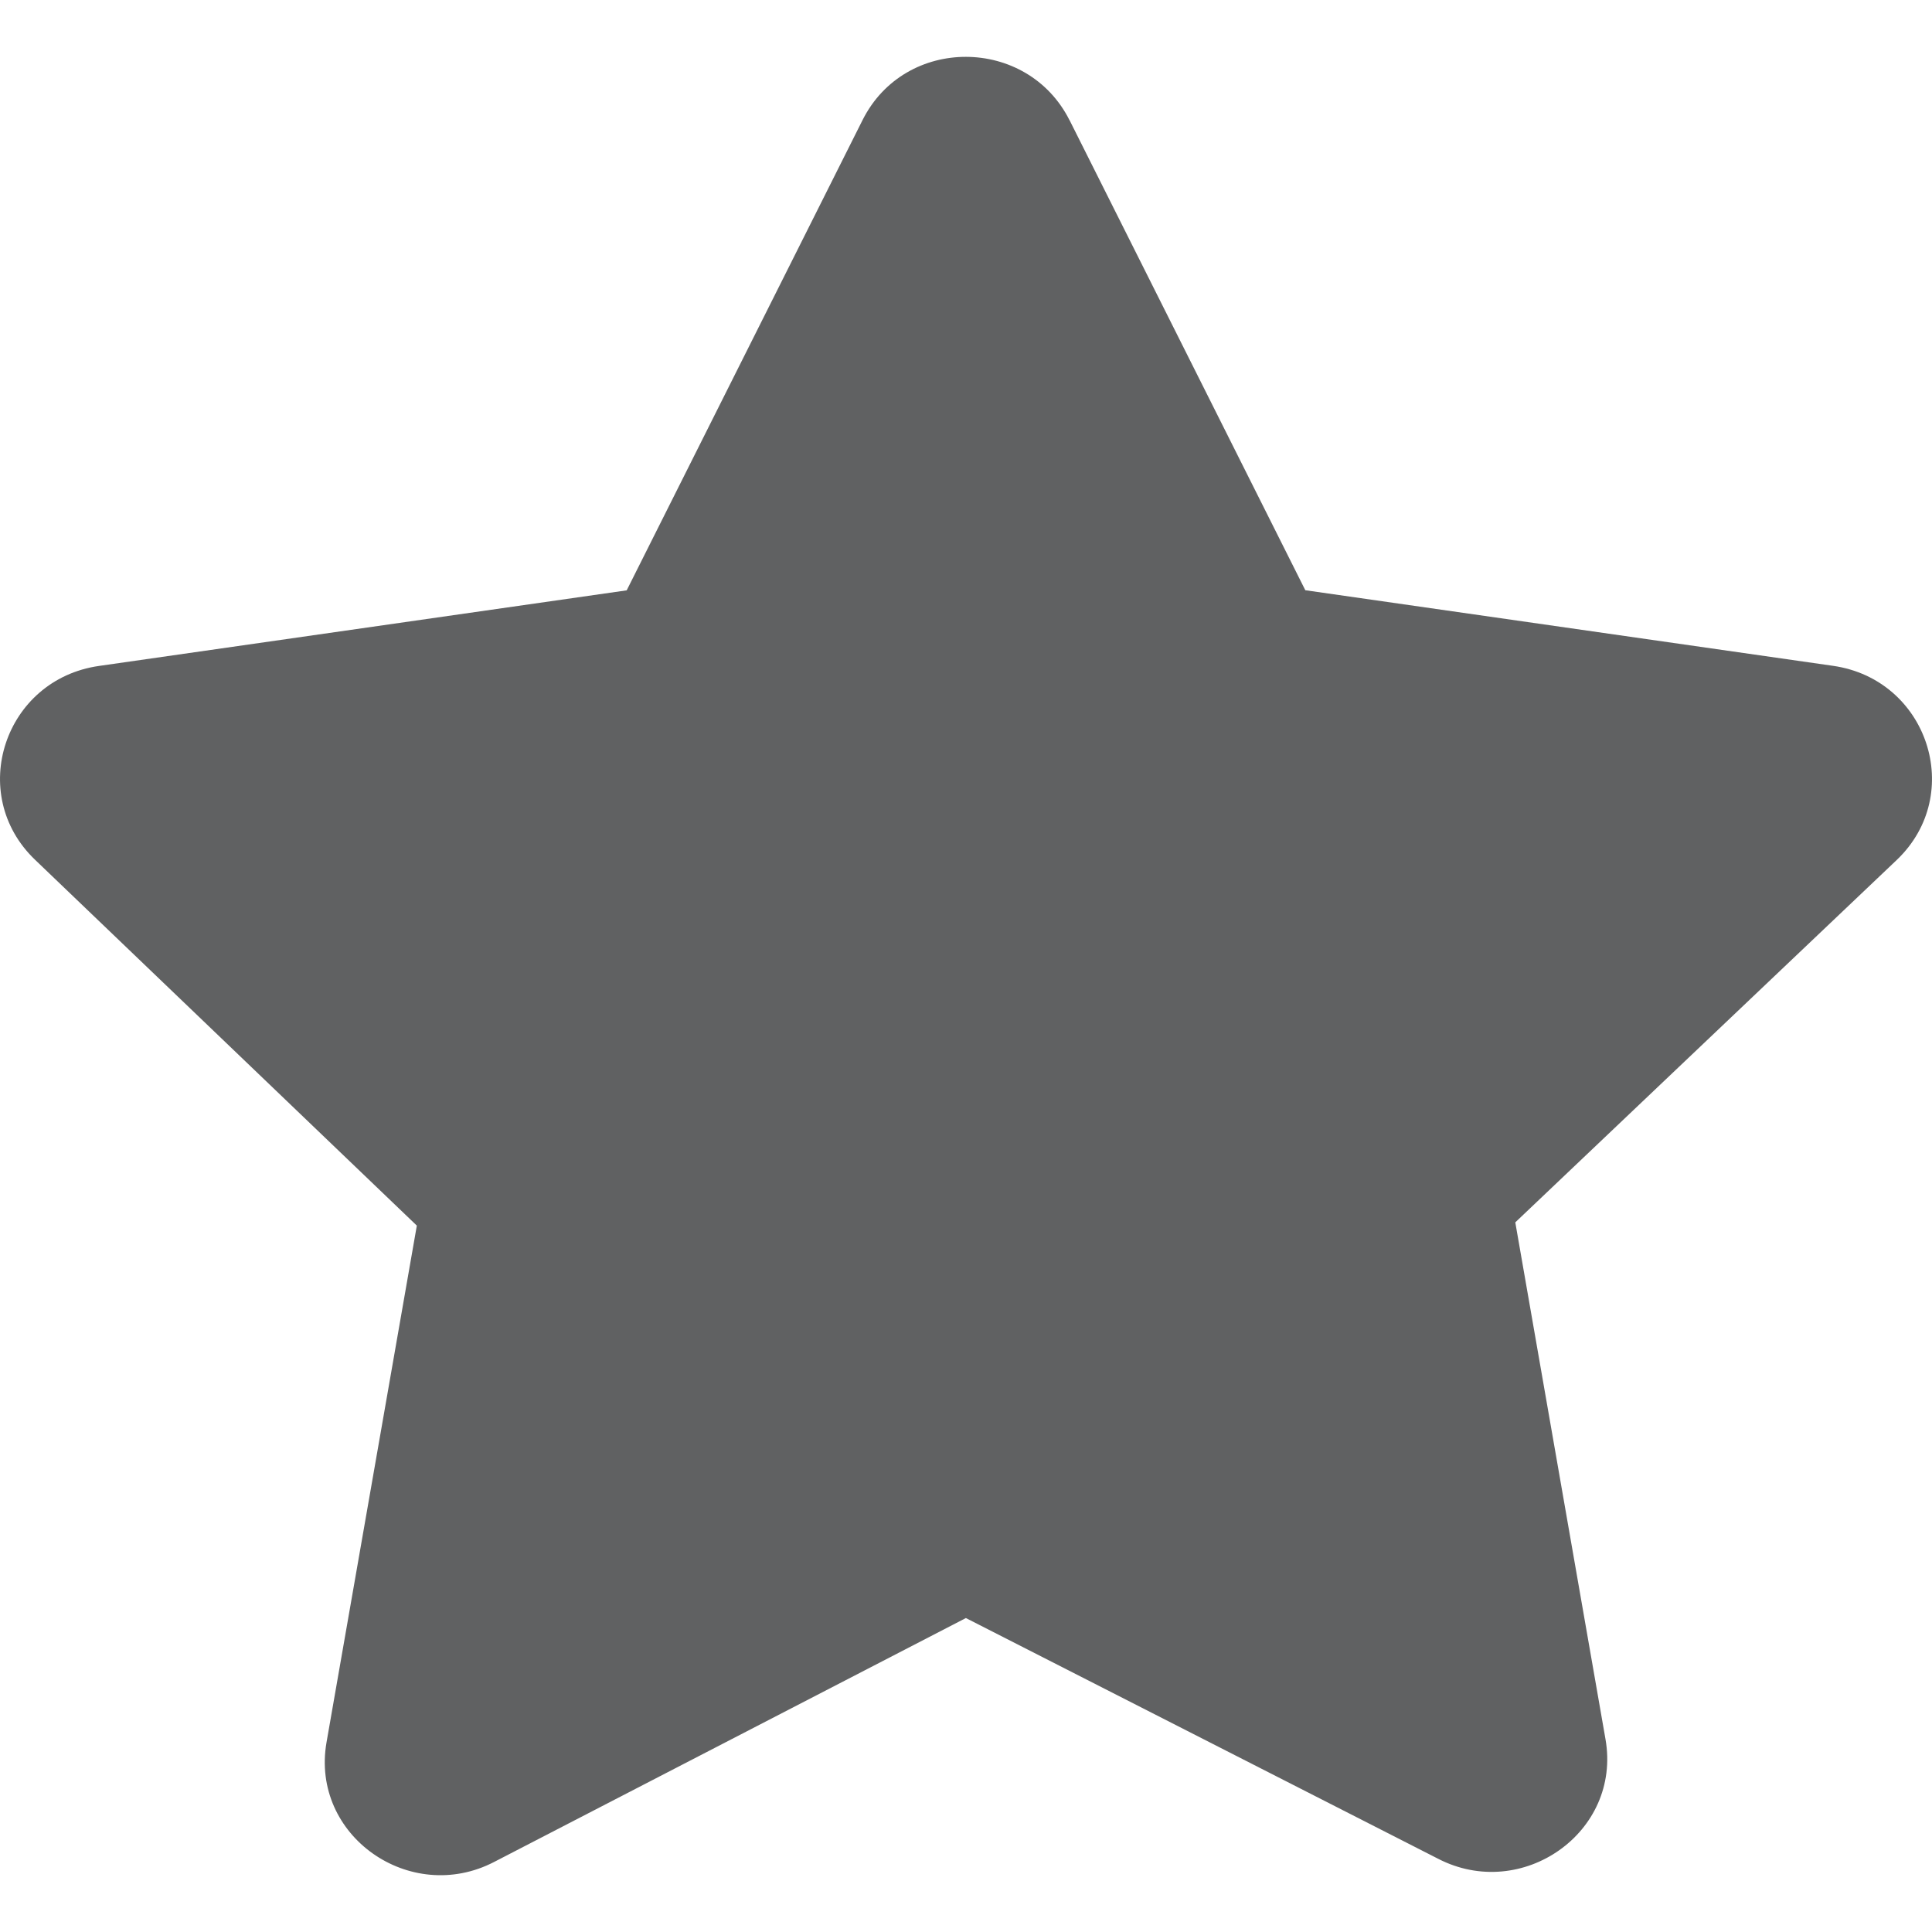
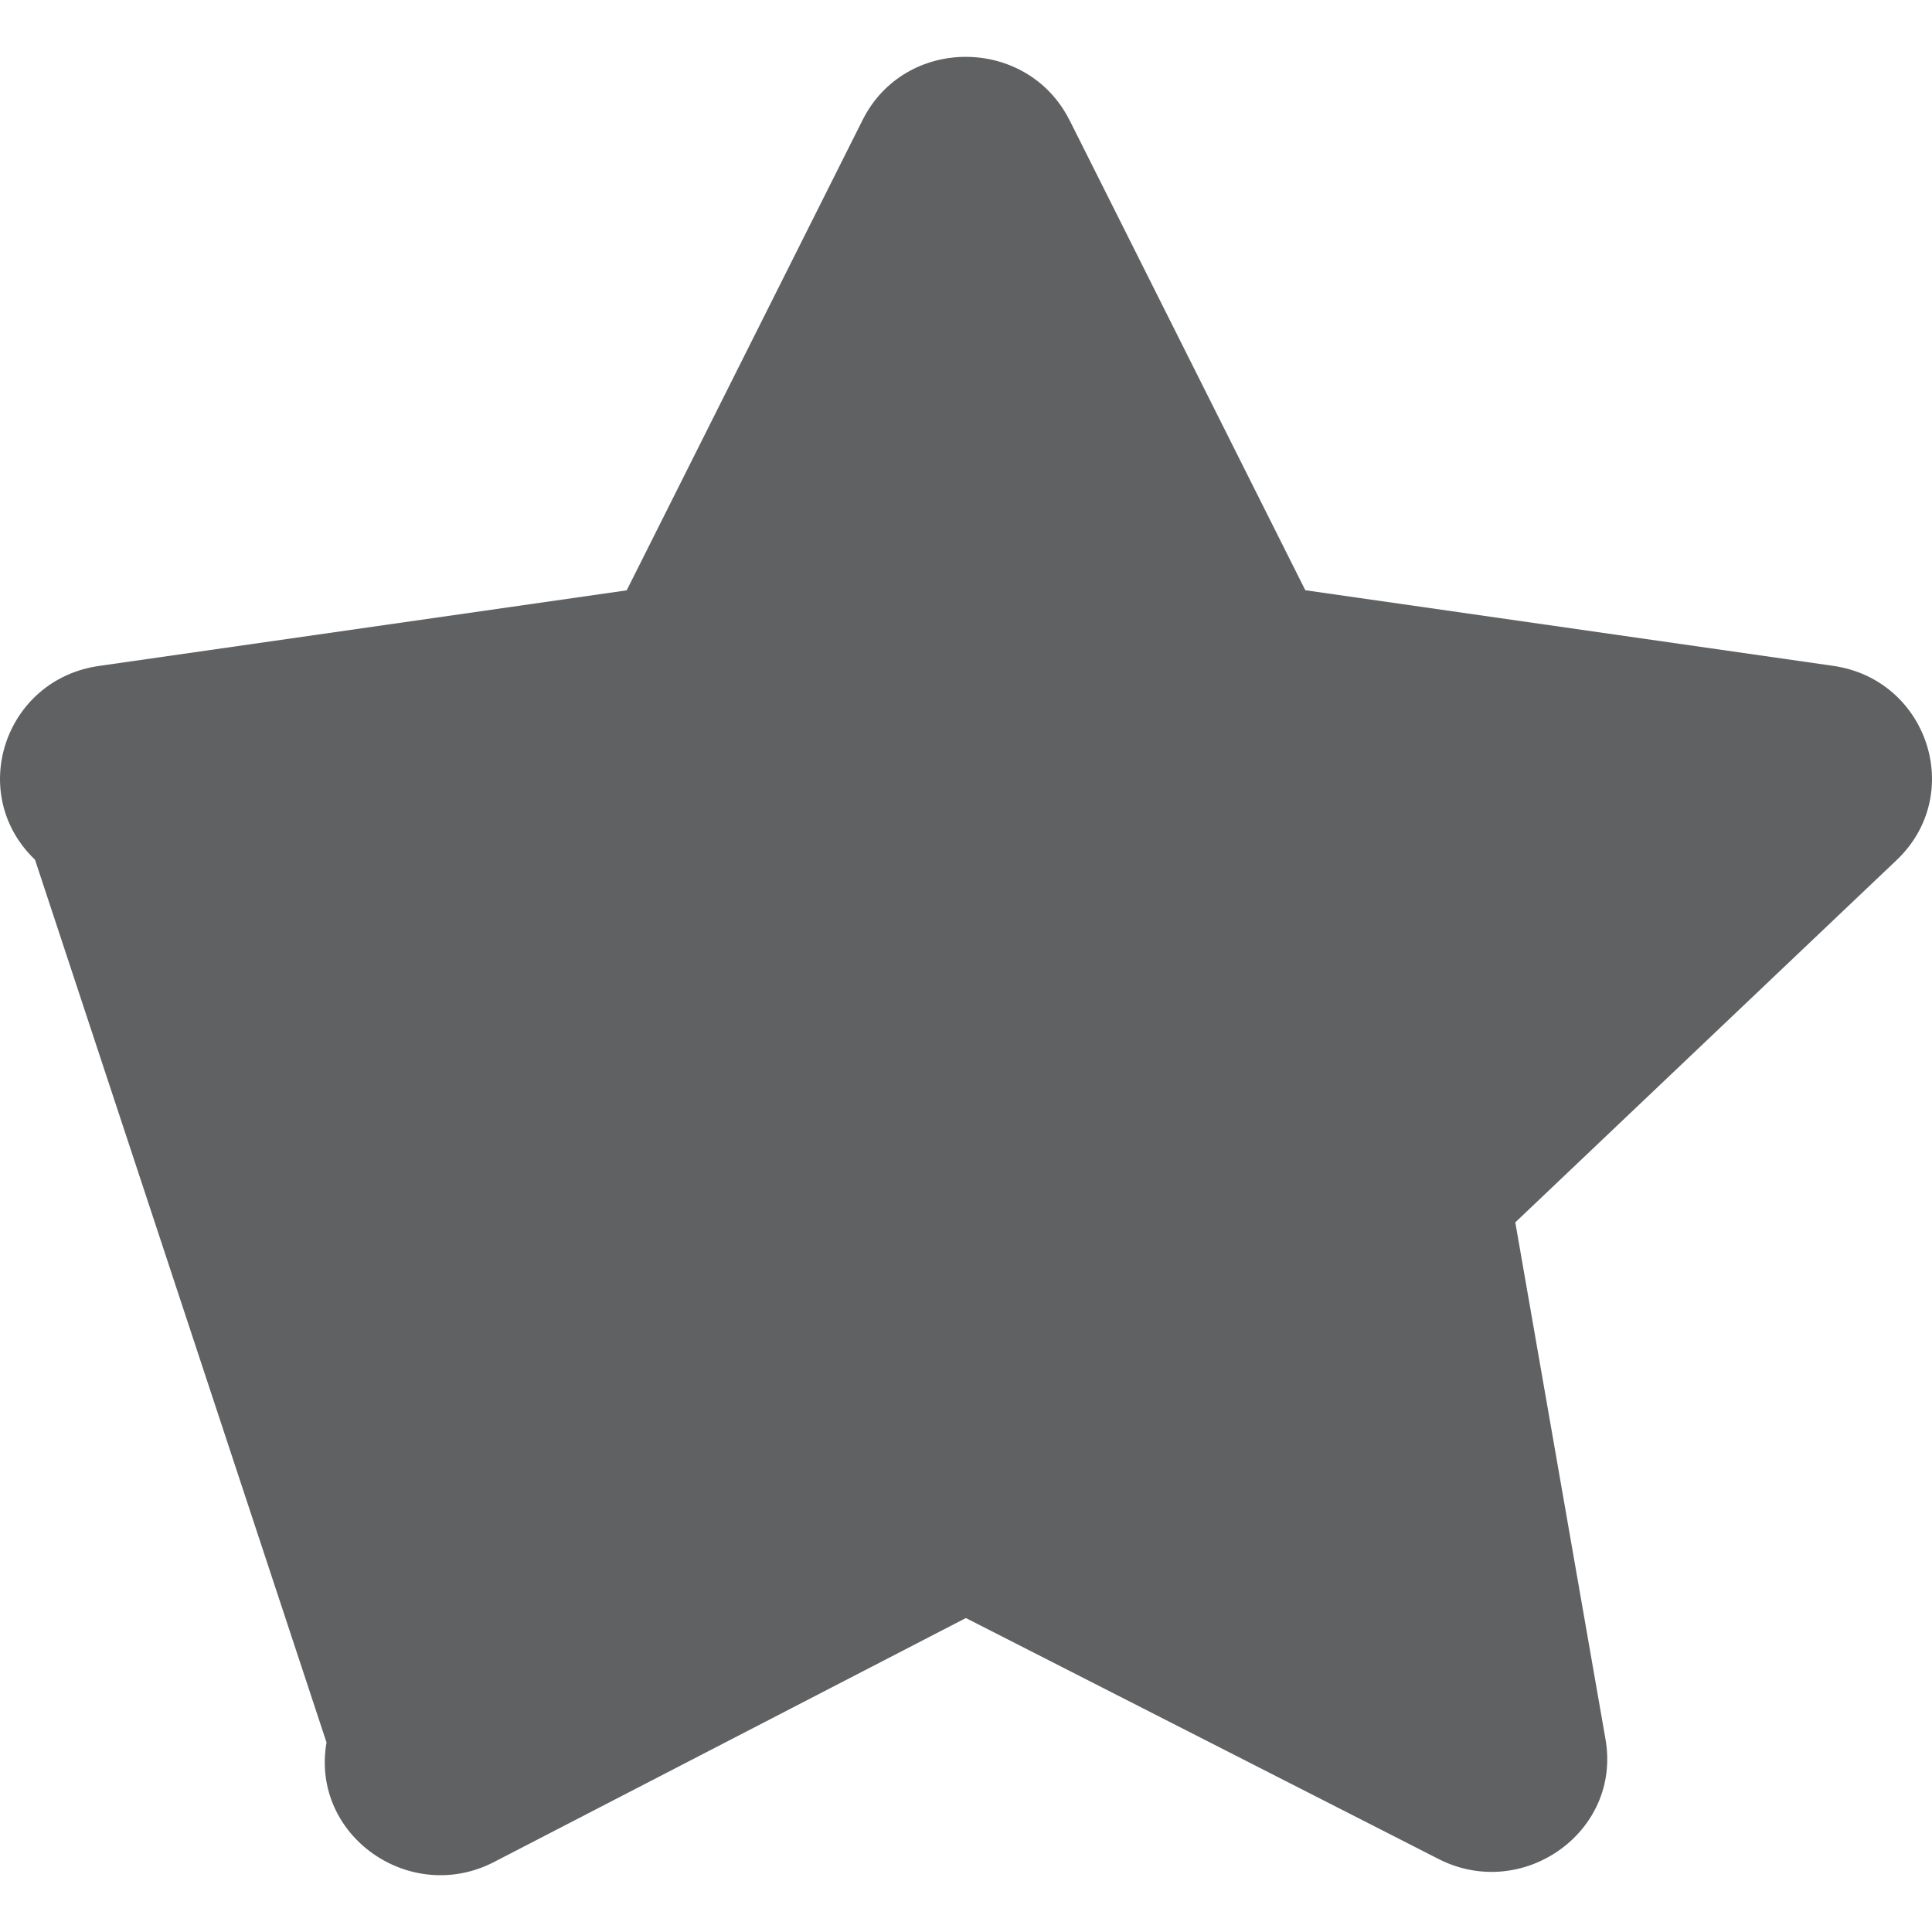
<svg xmlns="http://www.w3.org/2000/svg" viewBox="0 0 16 16">
-   <path style="fill:#606162;fill-opacity:1" d="m8.857.994 1.953 3.894 4.37.626c.784.112 1.098 1.062.53 1.606l-3.161 3.003.747 4.28c.135.773-.693 1.349-1.387.99L7.999 13.4l-3.907 2.02c-.695.36-1.522-.217-1.388-.99l.748-4.28L.29 7.12c-.568-.544-.254-1.493.53-1.605l4.37-.626L7.143.995C7.495.292 8.507.3 8.857.995z" />
+   <path style="fill:#606162;fill-opacity:1" d="m8.857.994 1.953 3.894 4.37.626c.784.112 1.098 1.062.53 1.606l-3.161 3.003.747 4.28c.135.773-.693 1.349-1.387.99L7.999 13.4l-3.907 2.02c-.695.36-1.522-.217-1.388-.99L.29 7.12c-.568-.544-.254-1.493.53-1.605l4.37-.626L7.143.995C7.495.292 8.507.3 8.857.995z" />
</svg>